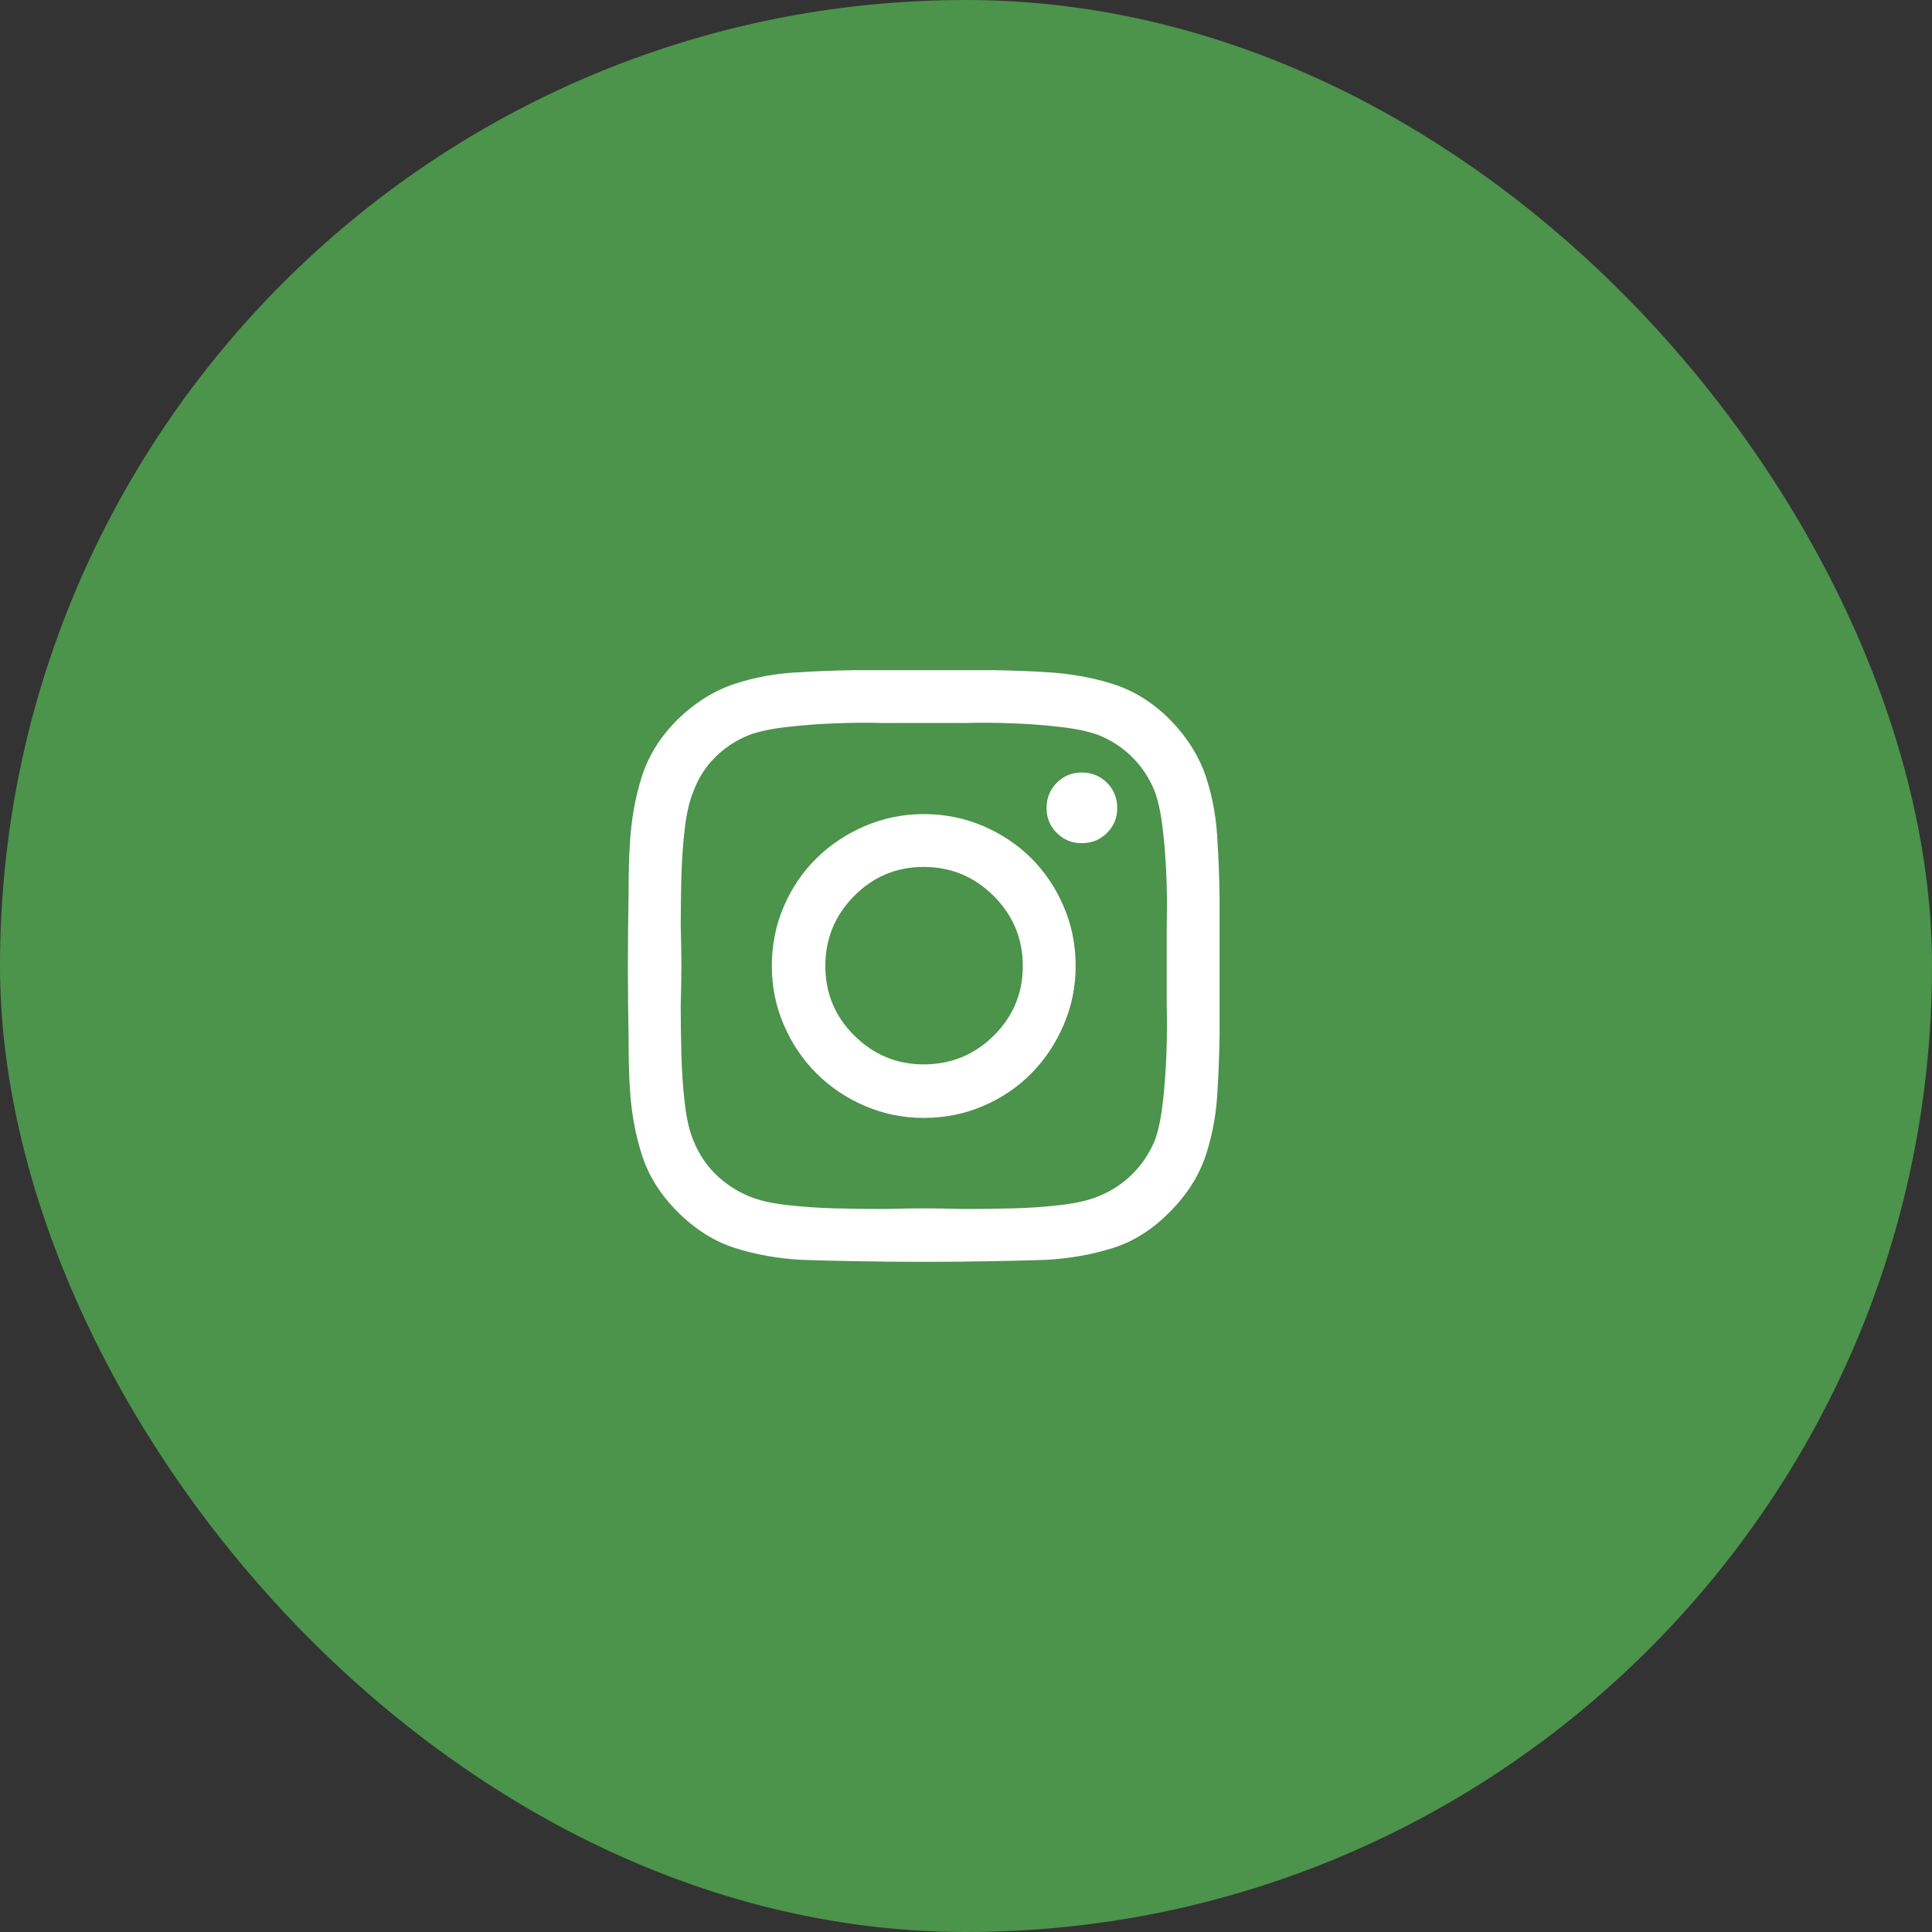
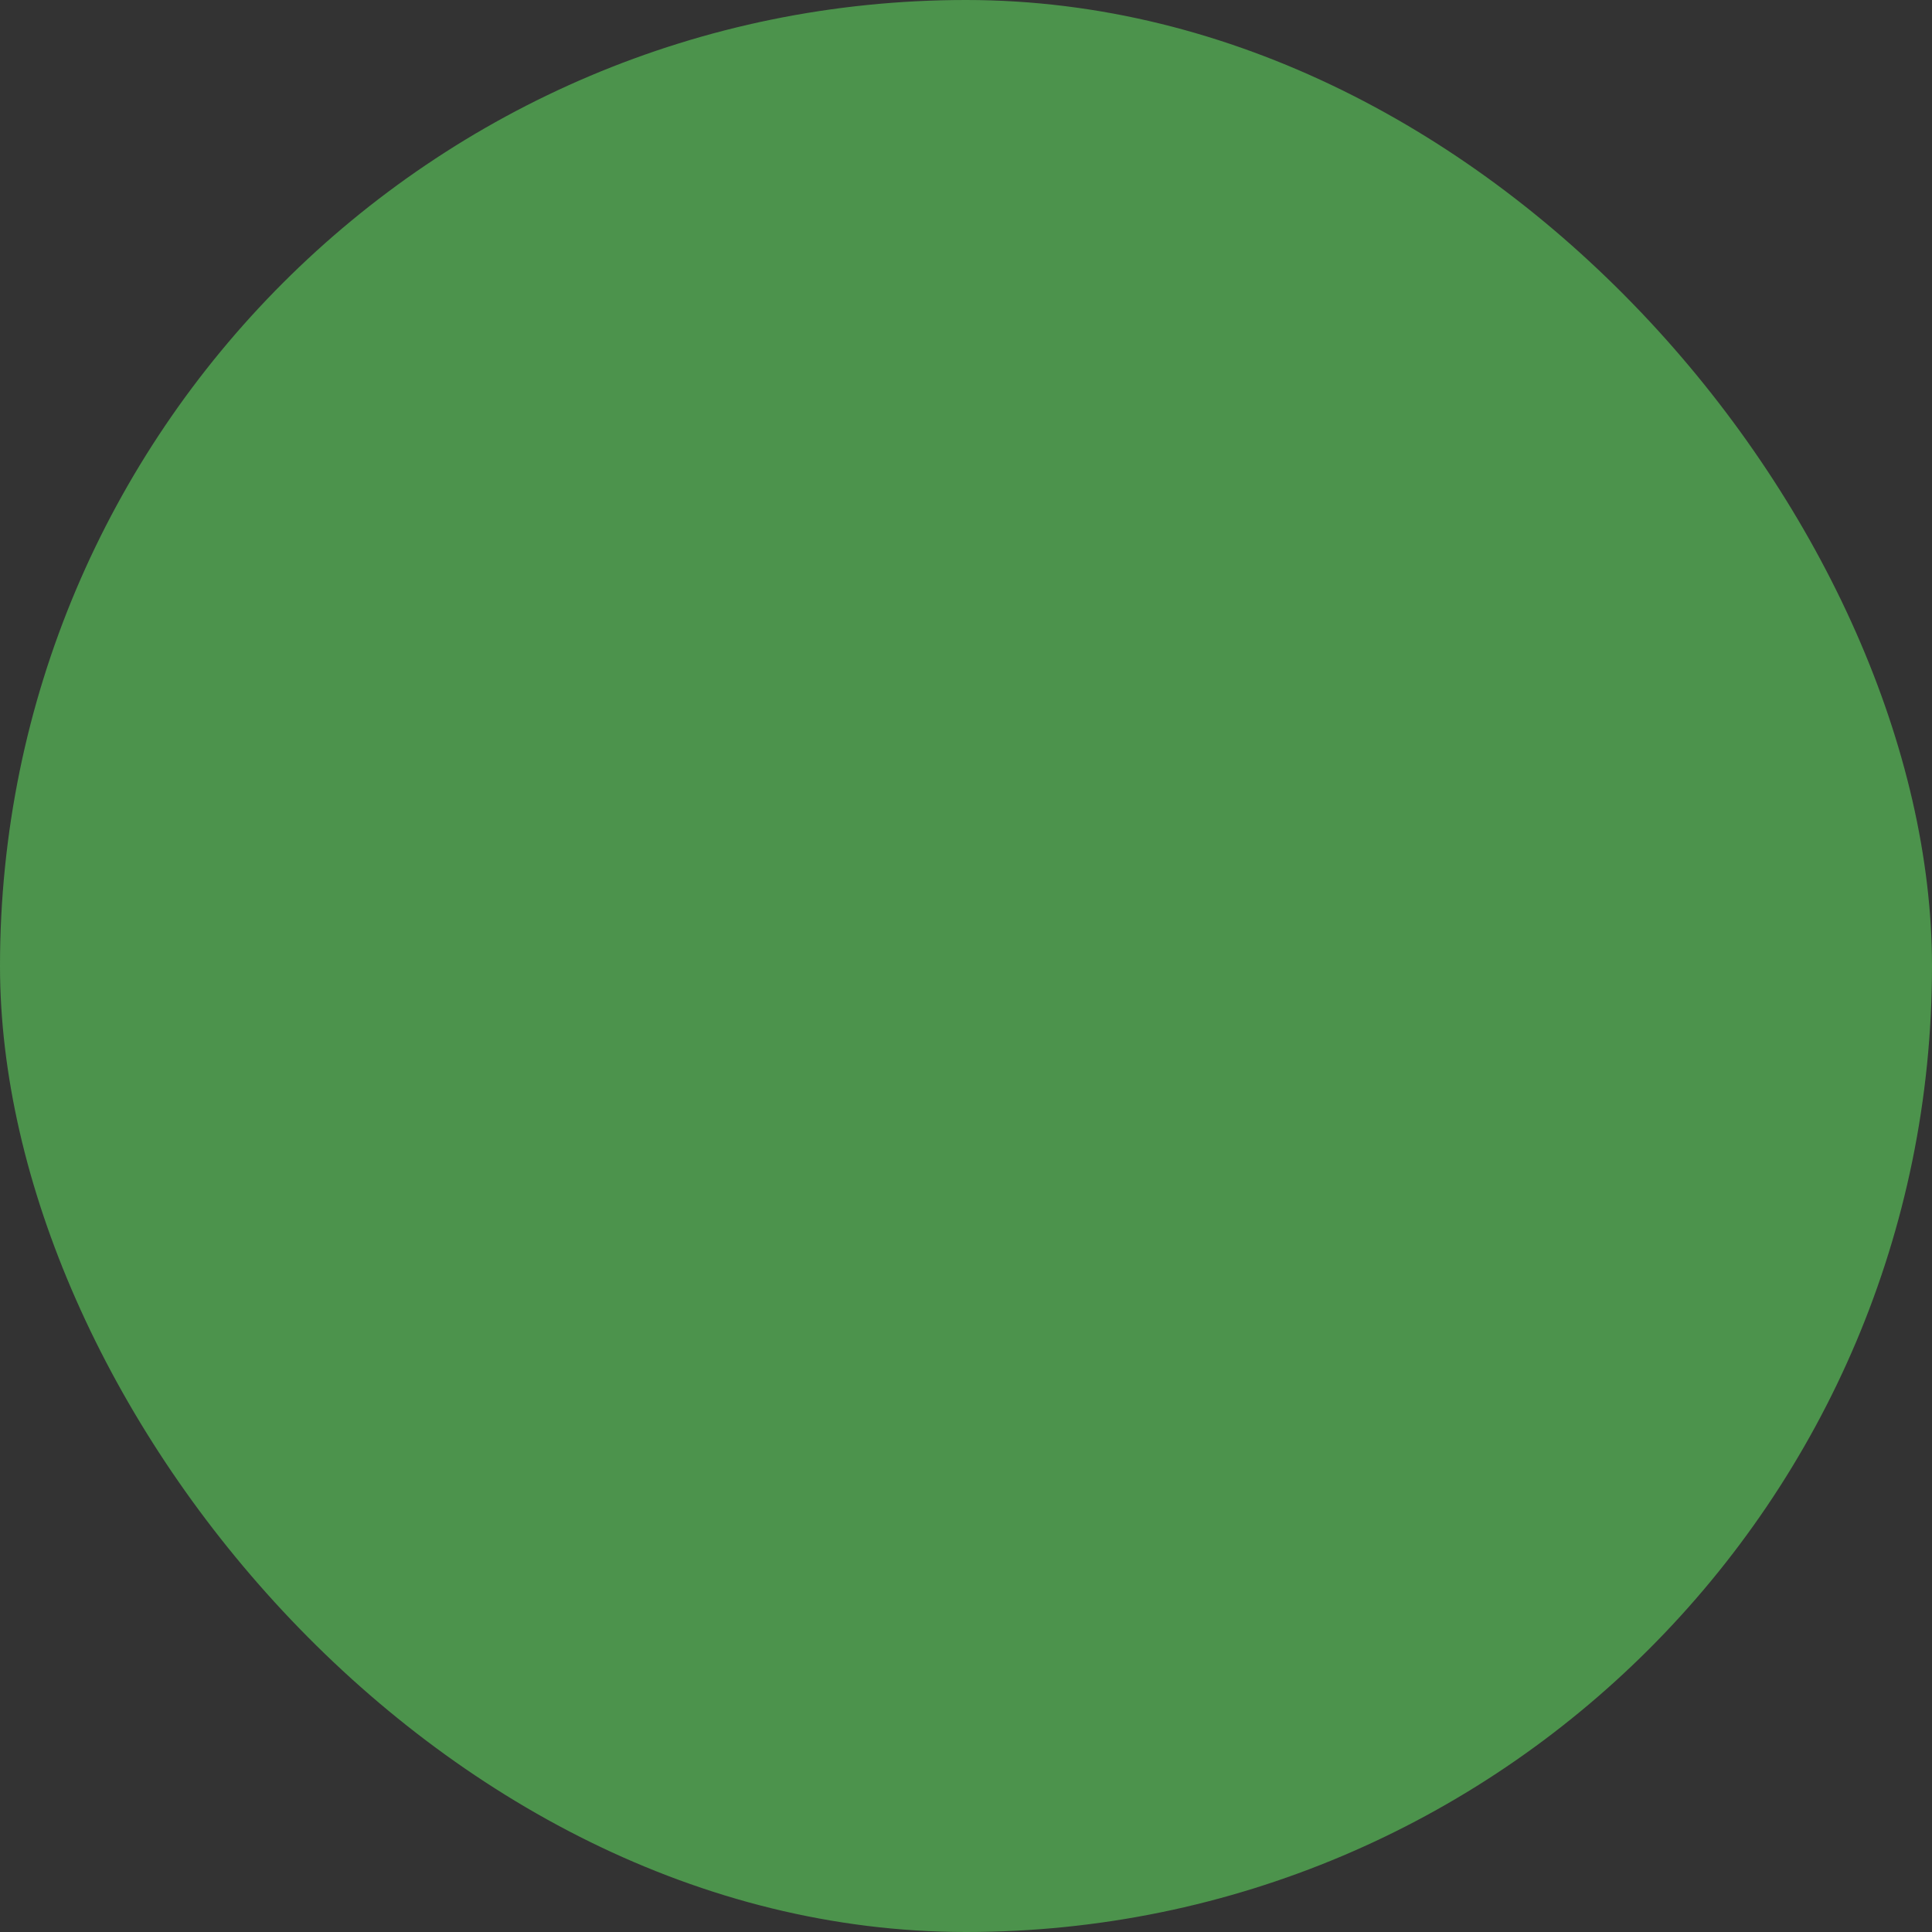
<svg xmlns="http://www.w3.org/2000/svg" width="40" height="40" viewBox="0 0 40 40" fill="none">
  <rect x="0" y="0" width="40" height="40" fill="#333333" stroke="none" />
  <rect width="40" height="40" rx="20" fill="#4C934C" />
-   <path d="M19.125 16.855C19.562 16.855 19.973 16.938 20.355 17.102C20.738 17.266 21.071 17.489 21.354 17.771C21.636 18.054 21.859 18.387 22.023 18.77C22.188 19.152 22.27 19.562 22.27 20C22.27 20.428 22.188 20.834 22.023 21.217C21.859 21.6 21.636 21.935 21.354 22.222C21.071 22.509 20.738 22.734 20.355 22.898C19.973 23.062 19.562 23.145 19.125 23.145C18.697 23.145 18.291 23.062 17.908 22.898C17.525 22.734 17.19 22.509 16.903 22.222C16.616 21.935 16.391 21.6 16.227 21.217C16.062 20.834 15.98 20.428 15.98 20C15.98 19.562 16.062 19.152 16.227 18.77C16.391 18.387 16.616 18.054 16.903 17.771C17.19 17.489 17.525 17.266 17.908 17.102C18.291 16.938 18.697 16.855 19.125 16.855ZM19.125 22.037C19.69 22.037 20.173 21.839 20.574 21.442C20.975 21.046 21.176 20.565 21.176 20C21.176 19.435 20.975 18.952 20.574 18.551C20.173 18.15 19.69 17.949 19.125 17.949C18.56 17.949 18.079 18.15 17.683 18.551C17.286 18.952 17.088 19.435 17.088 20C17.088 20.565 17.288 21.046 17.689 21.442C18.09 21.839 18.569 22.037 19.125 22.037ZM23.131 16.732C23.131 16.933 23.06 17.104 22.919 17.245C22.778 17.386 22.602 17.457 22.393 17.457C22.192 17.457 22.021 17.386 21.88 17.245C21.739 17.104 21.668 16.933 21.668 16.732C21.668 16.523 21.739 16.347 21.88 16.206C22.021 16.065 22.192 15.994 22.393 15.994C22.602 15.994 22.778 16.065 22.919 16.206C23.06 16.347 23.131 16.523 23.131 16.732ZM25.209 17.471C25.227 17.726 25.241 18.086 25.25 18.551C25.25 19.006 25.25 19.487 25.25 19.993C25.25 20.499 25.25 20.984 25.25 21.449C25.241 21.914 25.227 22.274 25.209 22.529C25.191 23.012 25.111 23.47 24.97 23.903C24.828 24.336 24.58 24.73 24.225 25.086C23.869 25.451 23.475 25.701 23.042 25.838C22.609 25.975 22.146 26.057 21.654 26.084C21.399 26.093 21.039 26.102 20.574 26.111C20.119 26.12 19.638 26.125 19.132 26.125C18.626 26.125 18.141 26.12 17.676 26.111C17.211 26.102 16.851 26.093 16.596 26.084C16.104 26.057 15.643 25.975 15.215 25.838C14.787 25.701 14.39 25.451 14.025 25.086C13.67 24.73 13.424 24.336 13.287 23.903C13.15 23.47 13.068 23.012 13.041 22.529C13.023 22.274 13.014 21.914 13.014 21.449C13.005 20.984 13 20.499 13 19.993C13 19.487 13.005 19.002 13.014 18.537C13.014 18.081 13.023 17.726 13.041 17.471C13.068 16.979 13.15 16.516 13.287 16.083C13.424 15.65 13.67 15.256 14.025 14.9C14.39 14.545 14.789 14.296 15.222 14.155C15.655 14.014 16.113 13.934 16.596 13.916C16.851 13.898 17.211 13.884 17.676 13.875C18.141 13.875 18.626 13.875 19.132 13.875C19.638 13.875 20.119 13.875 20.574 13.875C21.039 13.884 21.399 13.898 21.654 13.916C22.146 13.943 22.609 14.025 23.042 14.162C23.475 14.299 23.869 14.545 24.225 14.9C24.58 15.265 24.828 15.662 24.97 16.09C25.111 16.518 25.191 16.979 25.209 17.471ZM23.91 23.609C23.983 23.409 24.038 23.149 24.074 22.83C24.111 22.511 24.136 22.178 24.149 21.832C24.163 21.486 24.165 21.148 24.156 20.82C24.156 20.492 24.156 20.219 24.156 20C24.156 19.772 24.156 19.494 24.156 19.166C24.165 18.838 24.163 18.501 24.149 18.154C24.136 17.808 24.111 17.48 24.074 17.17C24.038 16.851 23.983 16.591 23.91 16.391C23.801 16.117 23.646 15.88 23.445 15.68C23.245 15.479 23.008 15.324 22.734 15.215C22.534 15.142 22.274 15.087 21.955 15.051C21.645 15.014 21.317 14.989 20.971 14.976C20.624 14.962 20.287 14.96 19.959 14.969C19.631 14.969 19.353 14.969 19.125 14.969C18.906 14.969 18.633 14.969 18.305 14.969C17.977 14.96 17.639 14.962 17.293 14.976C16.947 14.989 16.614 15.014 16.295 15.051C15.976 15.087 15.716 15.142 15.516 15.215C15.242 15.324 15.005 15.479 14.805 15.68C14.604 15.88 14.454 16.117 14.354 16.391C14.271 16.591 14.212 16.851 14.176 17.17C14.139 17.48 14.117 17.808 14.107 18.154C14.098 18.501 14.094 18.838 14.094 19.166C14.103 19.494 14.107 19.772 14.107 20C14.107 20.219 14.103 20.492 14.094 20.82C14.094 21.148 14.098 21.486 14.107 21.832C14.117 22.178 14.139 22.511 14.176 22.83C14.212 23.149 14.271 23.409 14.354 23.609C14.463 23.883 14.618 24.117 14.818 24.314C15.019 24.509 15.251 24.662 15.516 24.771C15.716 24.854 15.976 24.913 16.295 24.949C16.614 24.986 16.947 25.009 17.293 25.018C17.639 25.027 17.977 25.031 18.305 25.031C18.633 25.022 18.906 25.018 19.125 25.018C19.353 25.018 19.631 25.022 19.959 25.031C20.287 25.031 20.624 25.027 20.971 25.018C21.317 25.009 21.645 24.986 21.955 24.949C22.274 24.913 22.534 24.854 22.734 24.771C23.008 24.662 23.245 24.507 23.445 24.307C23.646 24.106 23.801 23.874 23.91 23.609Z" fill="white" />
</svg>